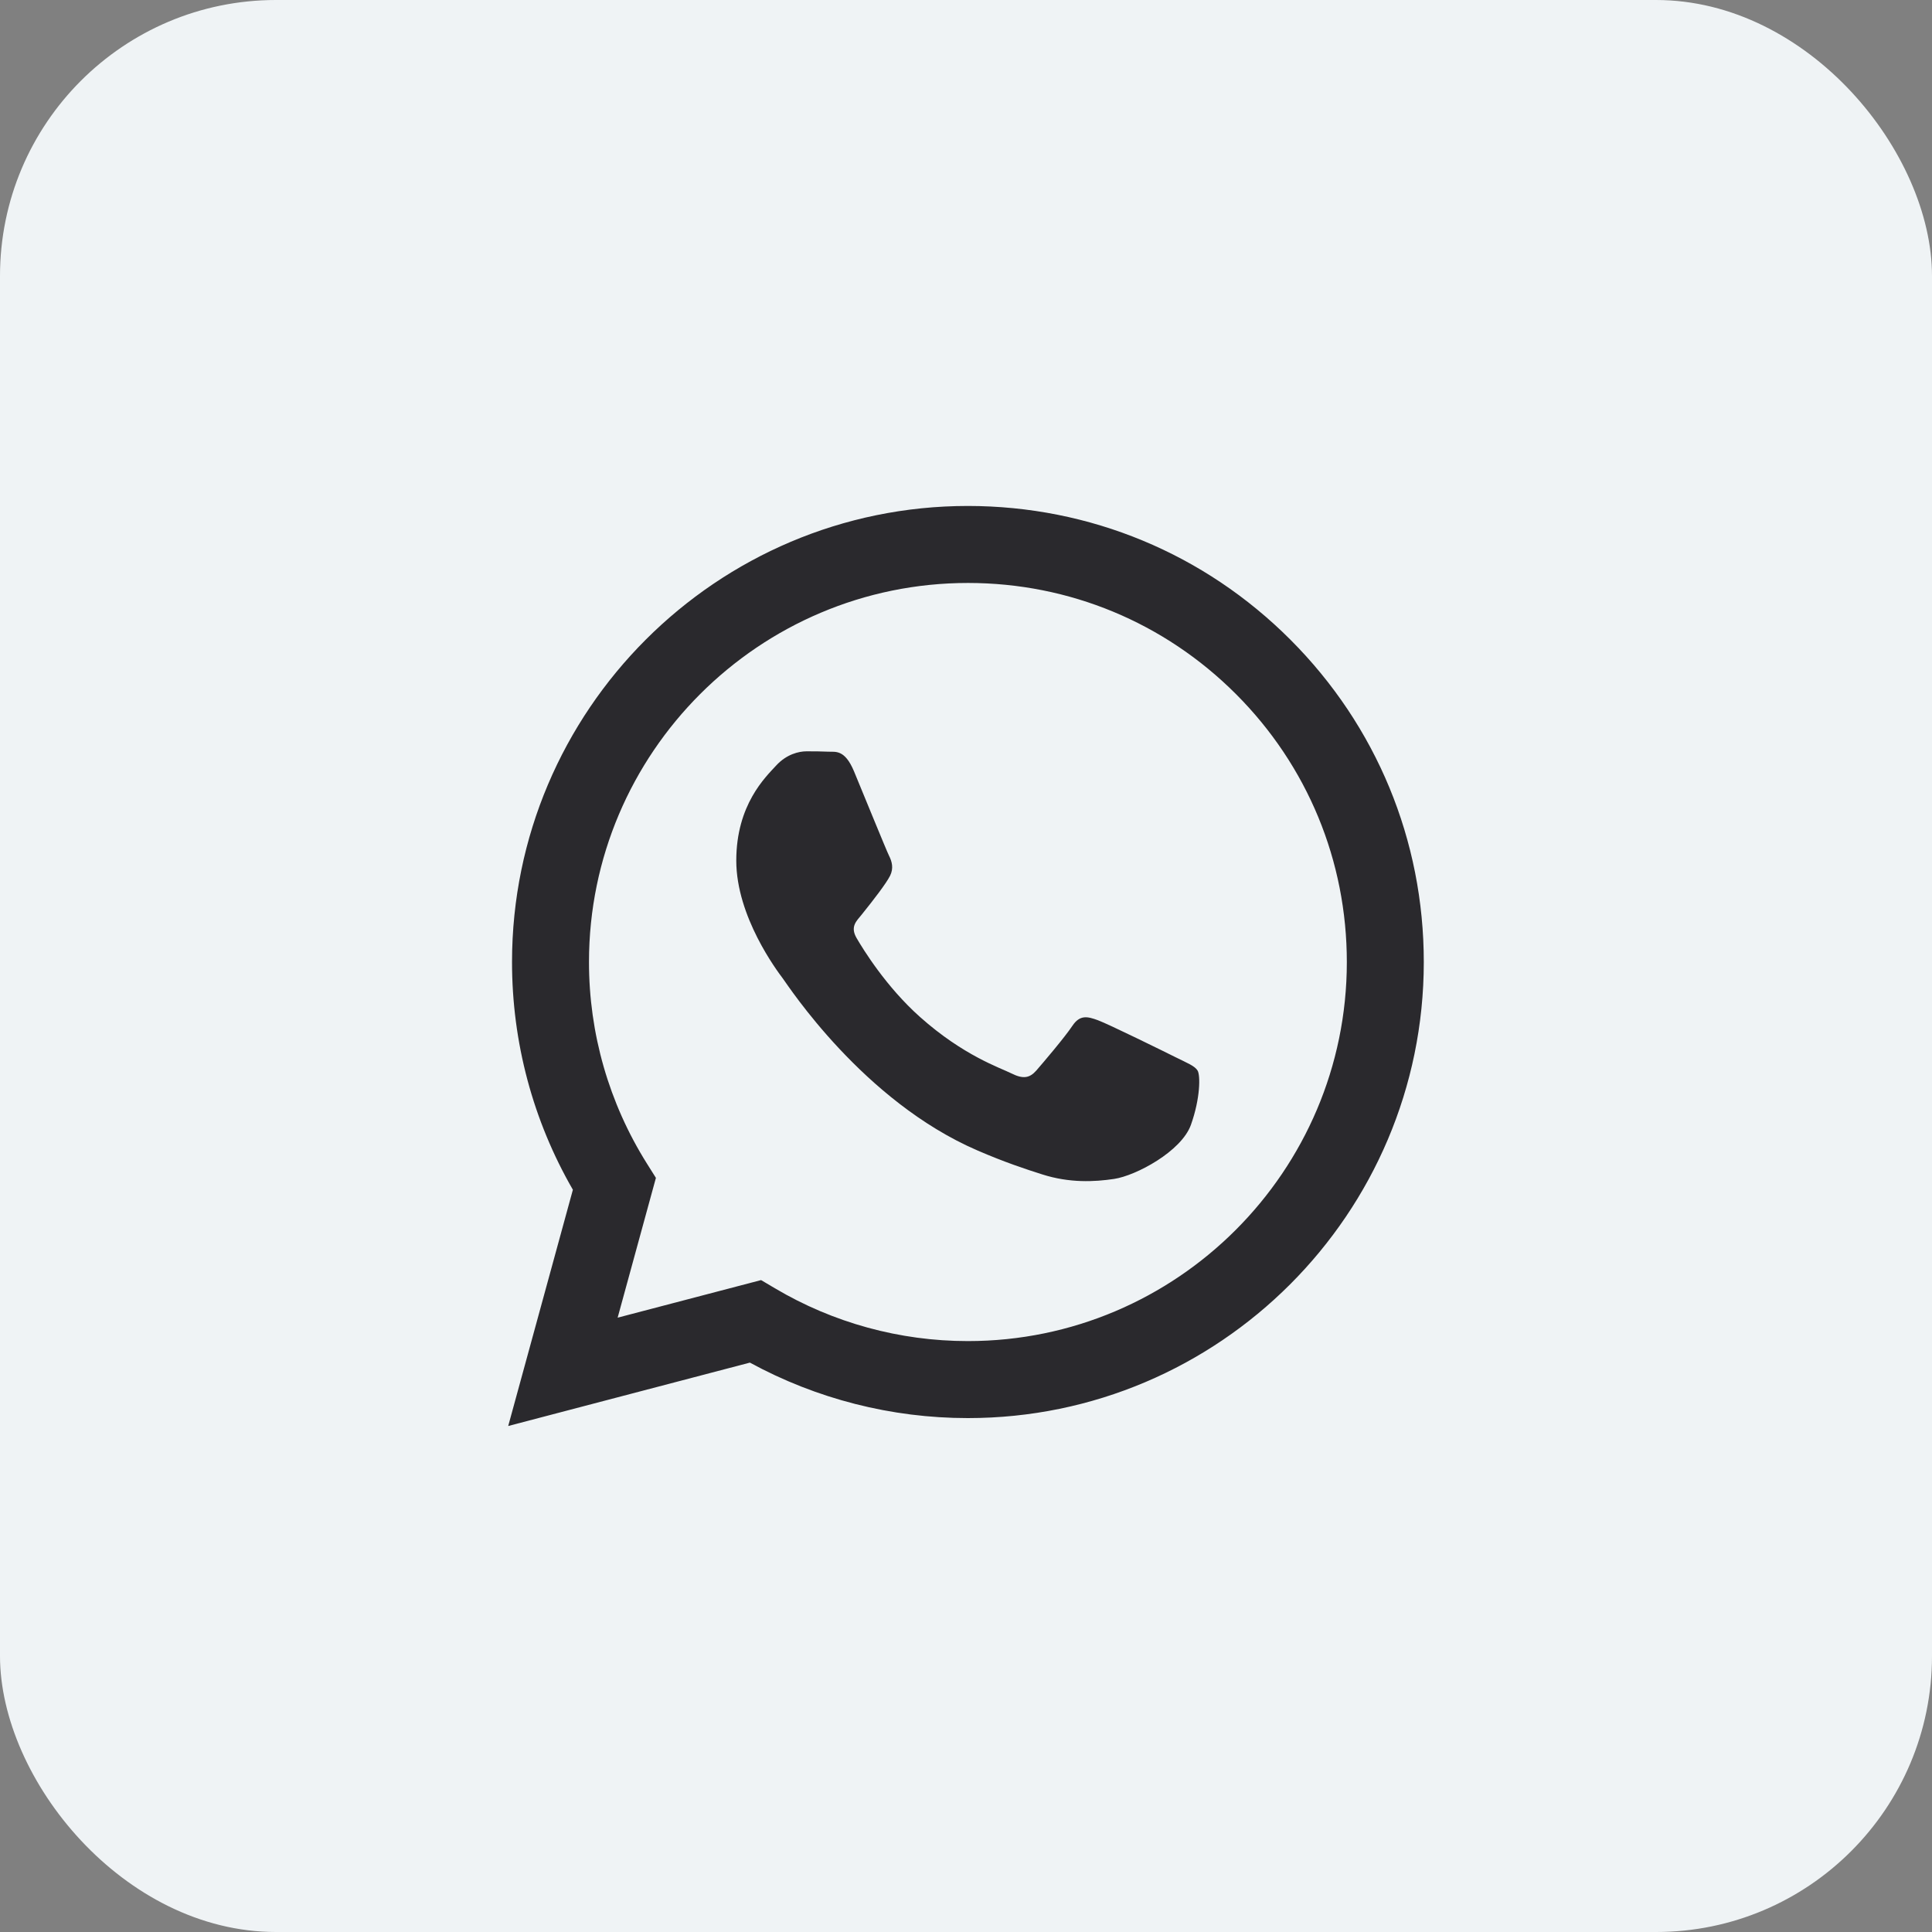
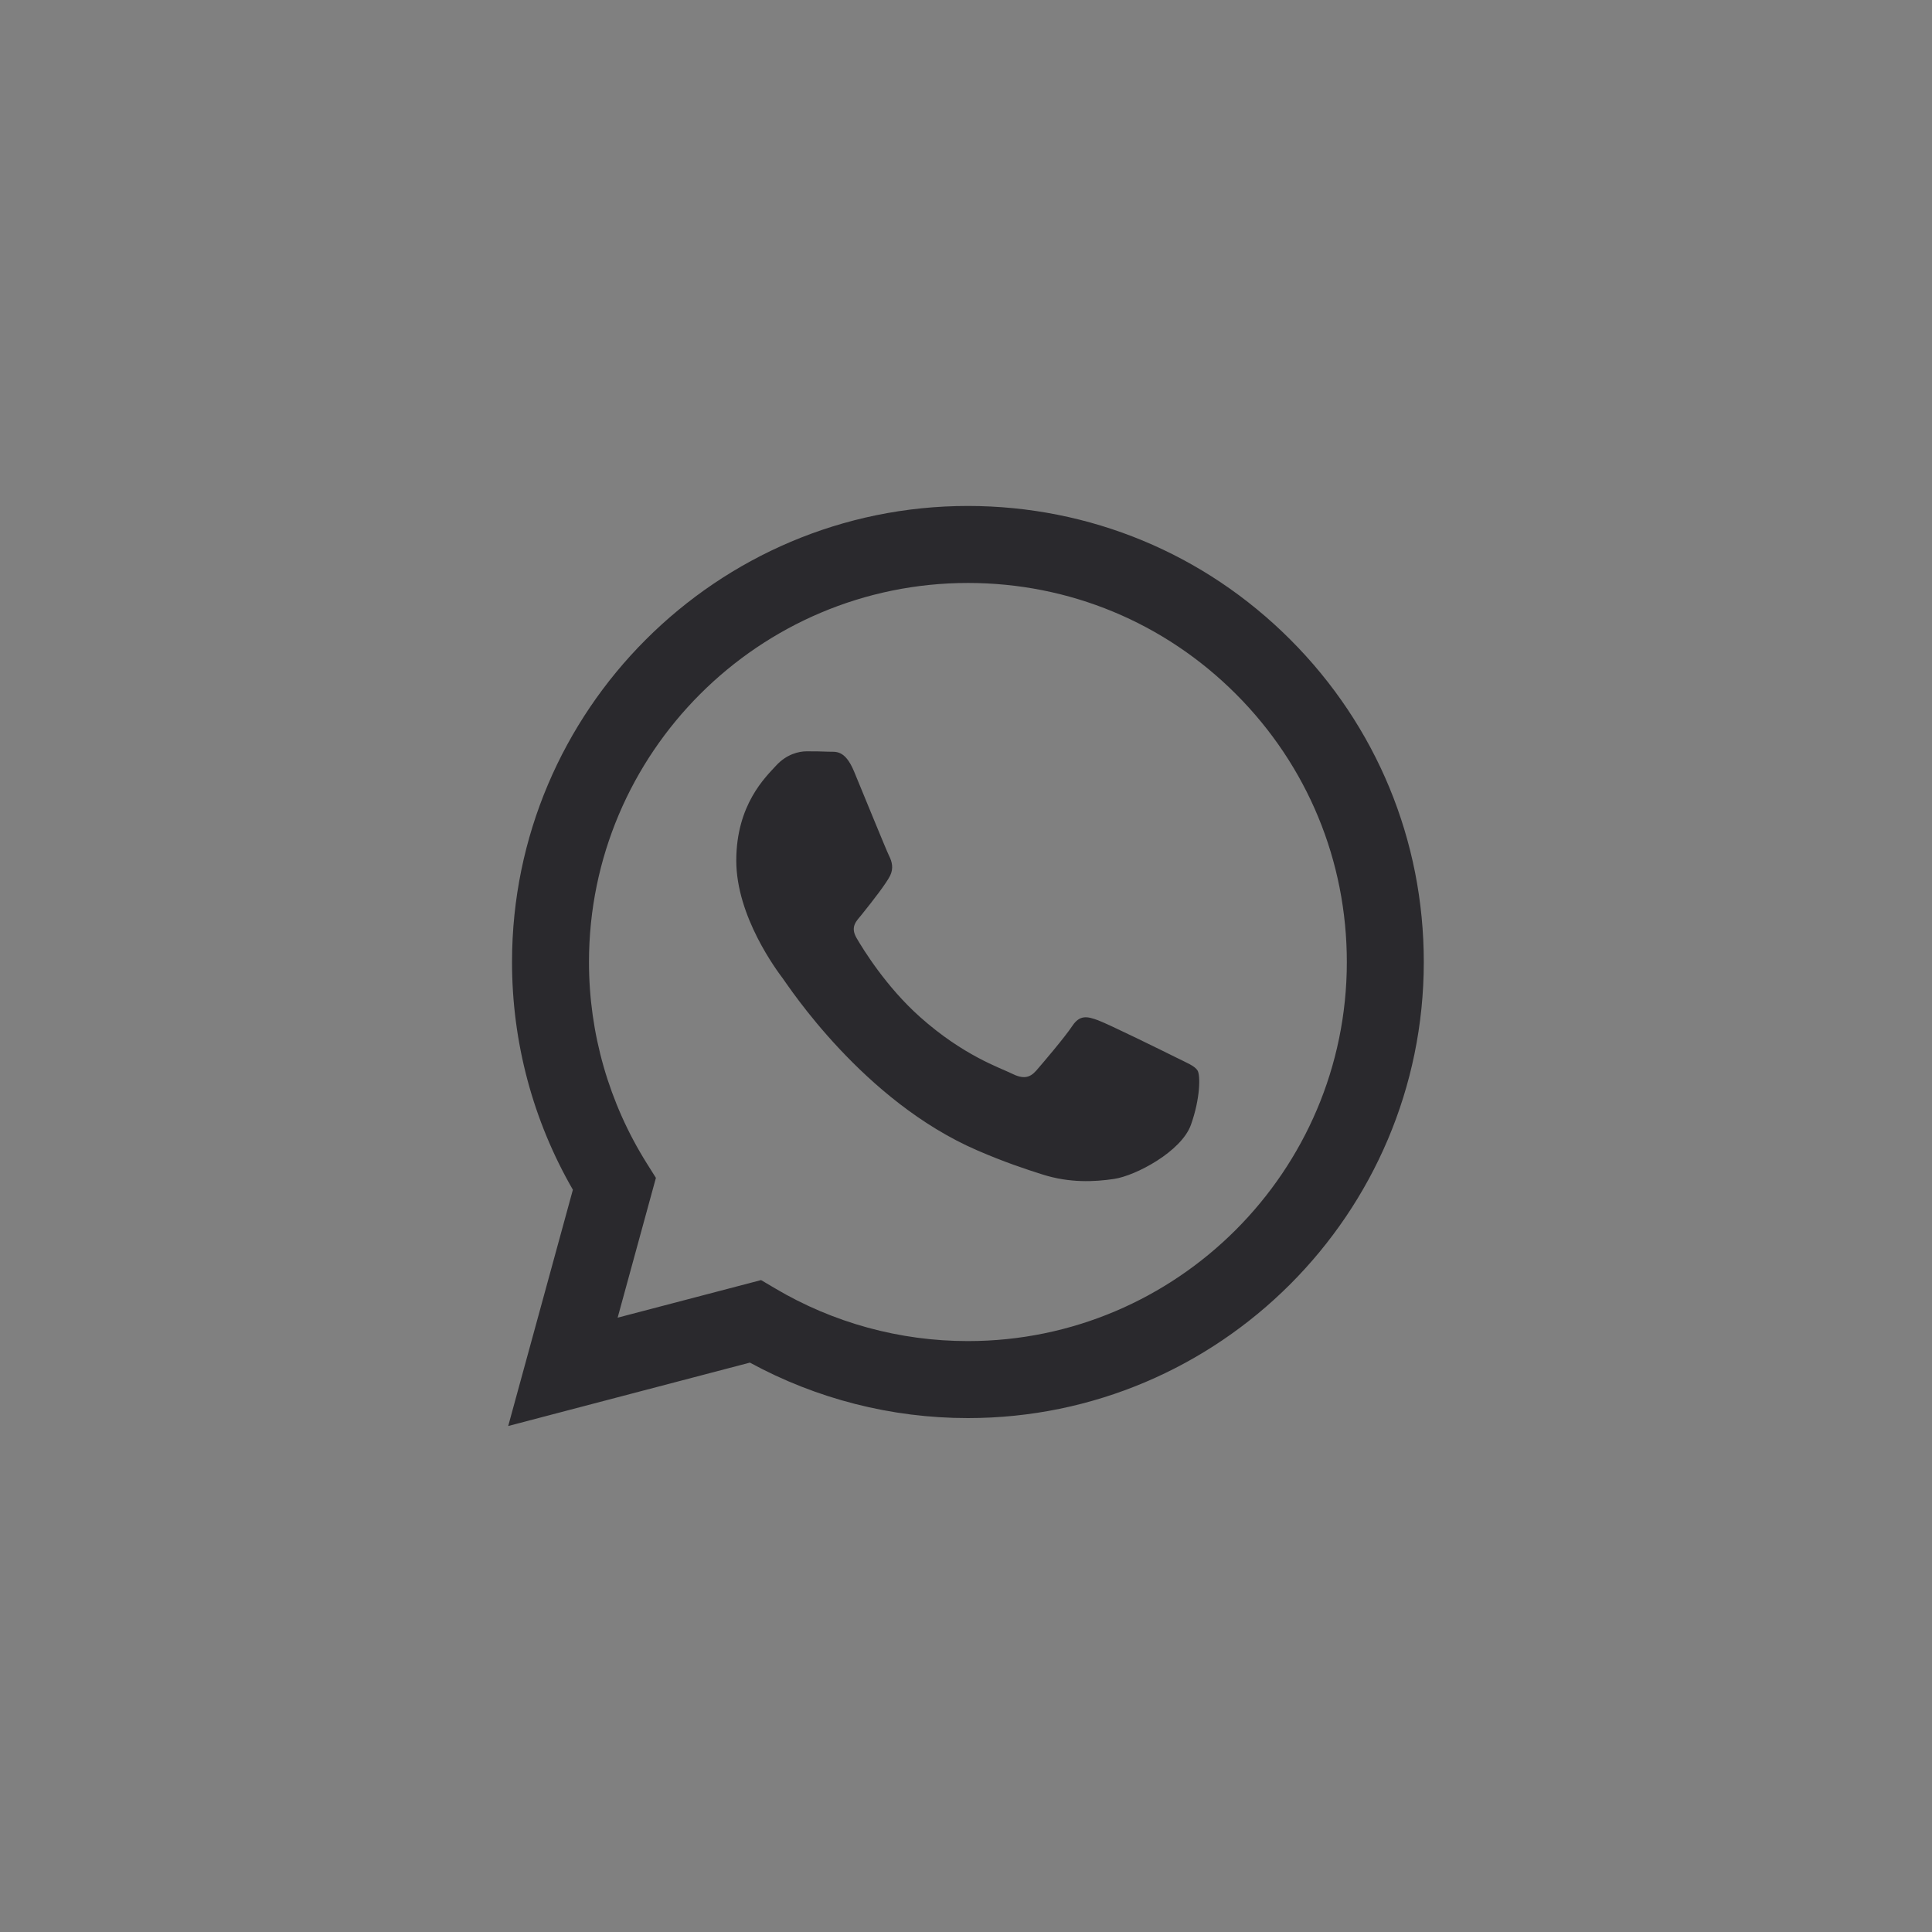
<svg xmlns="http://www.w3.org/2000/svg" width="42" height="42" viewBox="0 0 42 42" fill="none">
  <rect x="0" y="0" width="42" height="42" fill="#808080" stroke="none" />
-   <rect width="42" height="42" rx="6" fill="#EFF3F5" />
  <path fill-rule="evenodd" clip-rule="evenodd" d="M28.052 13.906C26.181 12.033 23.693 11.001 21.042 10.999C15.579 10.999 11.133 15.445 11.131 20.91C11.13 22.656 11.586 24.361 12.454 25.864L11.048 31L16.302 29.622C17.749 30.411 19.379 30.828 21.038 30.828H21.042C26.504 30.828 30.95 26.382 30.952 20.917C30.953 18.269 29.923 15.779 28.052 13.906ZM21.042 29.154H21.038C19.56 29.154 18.11 28.756 16.846 28.006L16.545 27.828L13.427 28.645L14.259 25.606L14.063 25.294C13.239 23.982 12.803 22.466 12.804 20.91C12.806 16.368 16.501 12.673 21.045 12.673C23.245 12.674 25.313 13.532 26.869 15.089C28.424 16.646 29.28 18.716 29.279 20.917C29.277 25.459 25.582 29.154 21.042 29.154ZM25.56 22.985C25.312 22.861 24.095 22.262 23.868 22.179C23.641 22.096 23.476 22.055 23.311 22.303C23.146 22.551 22.671 23.109 22.527 23.274C22.382 23.439 22.238 23.46 21.99 23.336C21.742 23.212 20.945 22.951 19.999 22.107C19.262 21.45 18.765 20.639 18.621 20.392C18.477 20.143 18.62 20.022 18.73 19.886C18.998 19.553 19.266 19.204 19.349 19.039C19.431 18.874 19.39 18.729 19.328 18.605C19.266 18.481 18.771 17.262 18.565 16.767C18.363 16.284 18.159 16.349 18.007 16.341C17.863 16.334 17.698 16.333 17.533 16.333C17.368 16.333 17.099 16.395 16.872 16.643C16.645 16.891 16.006 17.49 16.006 18.709C16.006 19.927 16.893 21.105 17.017 21.27C17.141 21.436 18.763 23.937 21.247 25.009C21.838 25.265 22.299 25.417 22.659 25.531C23.252 25.72 23.792 25.693 24.219 25.629C24.695 25.558 25.684 25.03 25.89 24.452C26.096 23.873 26.096 23.377 26.035 23.274C25.973 23.171 25.808 23.109 25.56 22.985Z" fill="#2A292D" />
</svg>